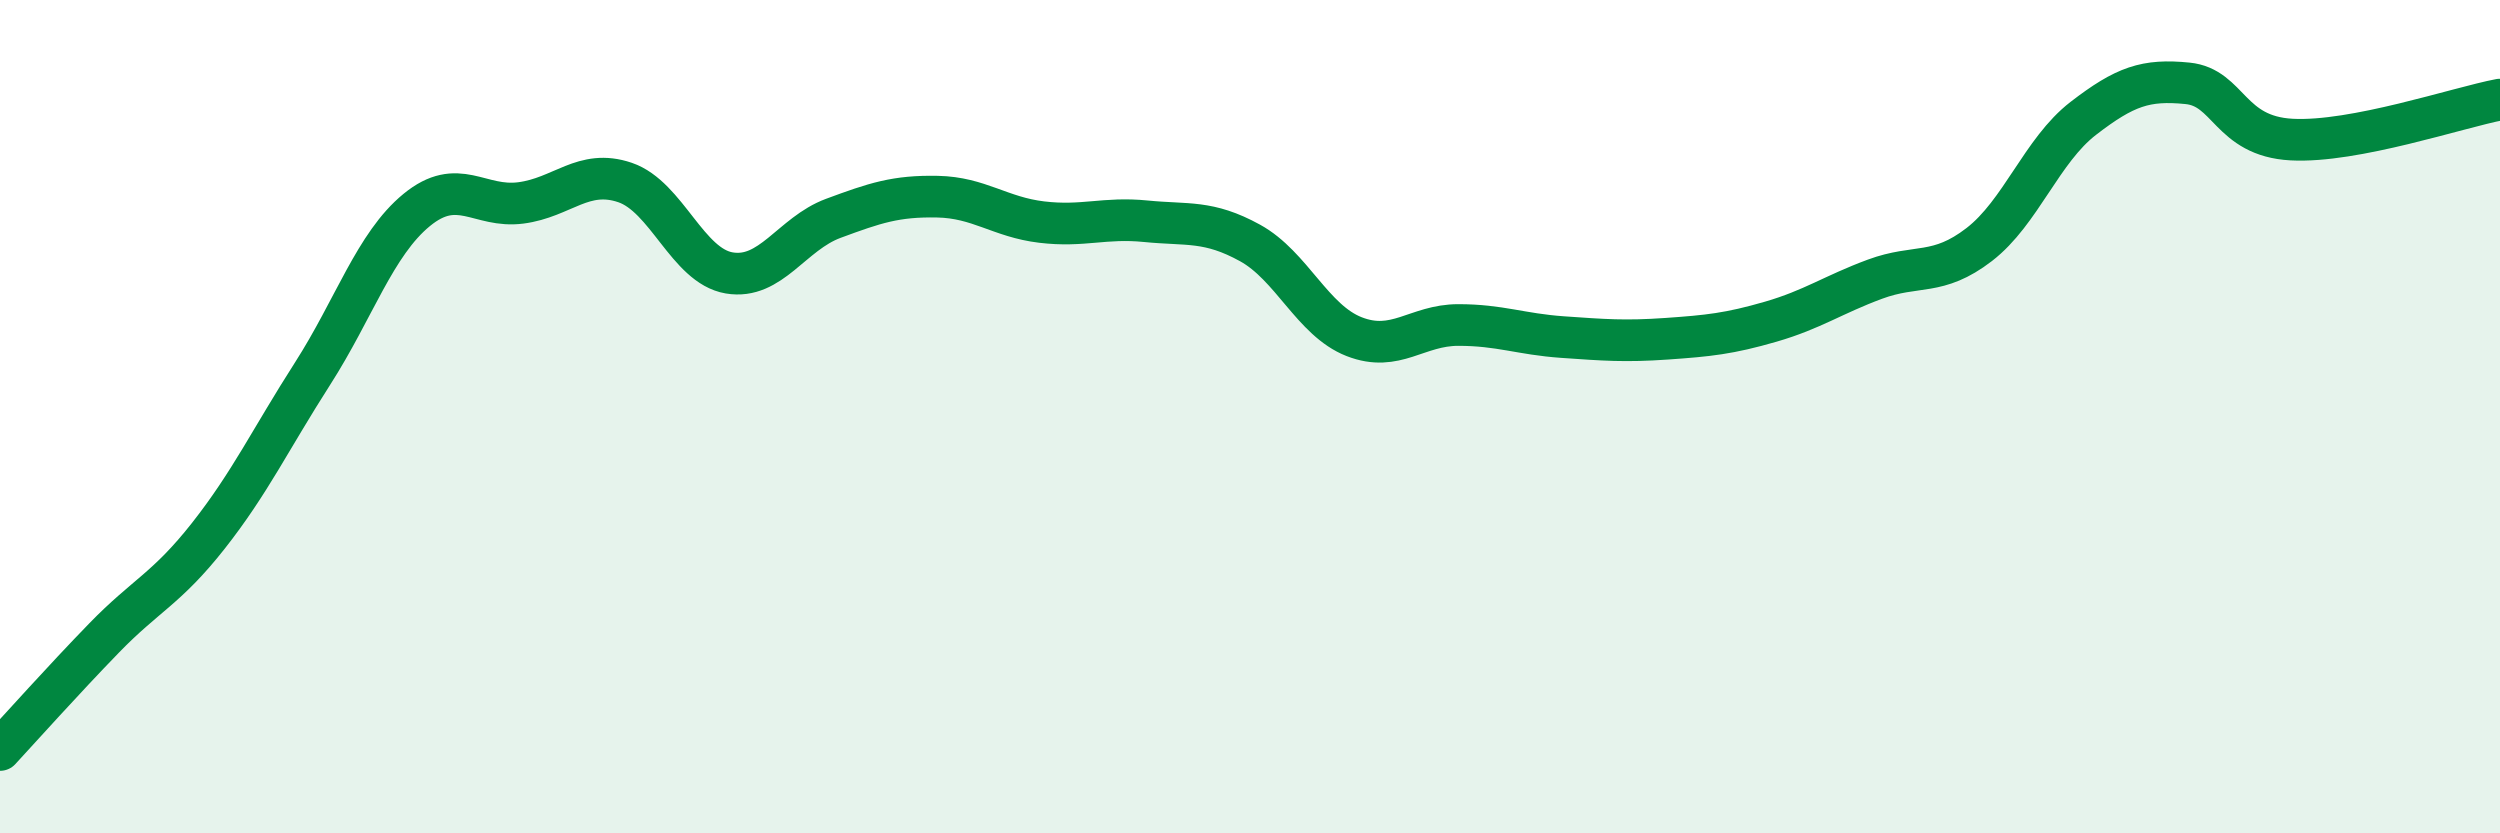
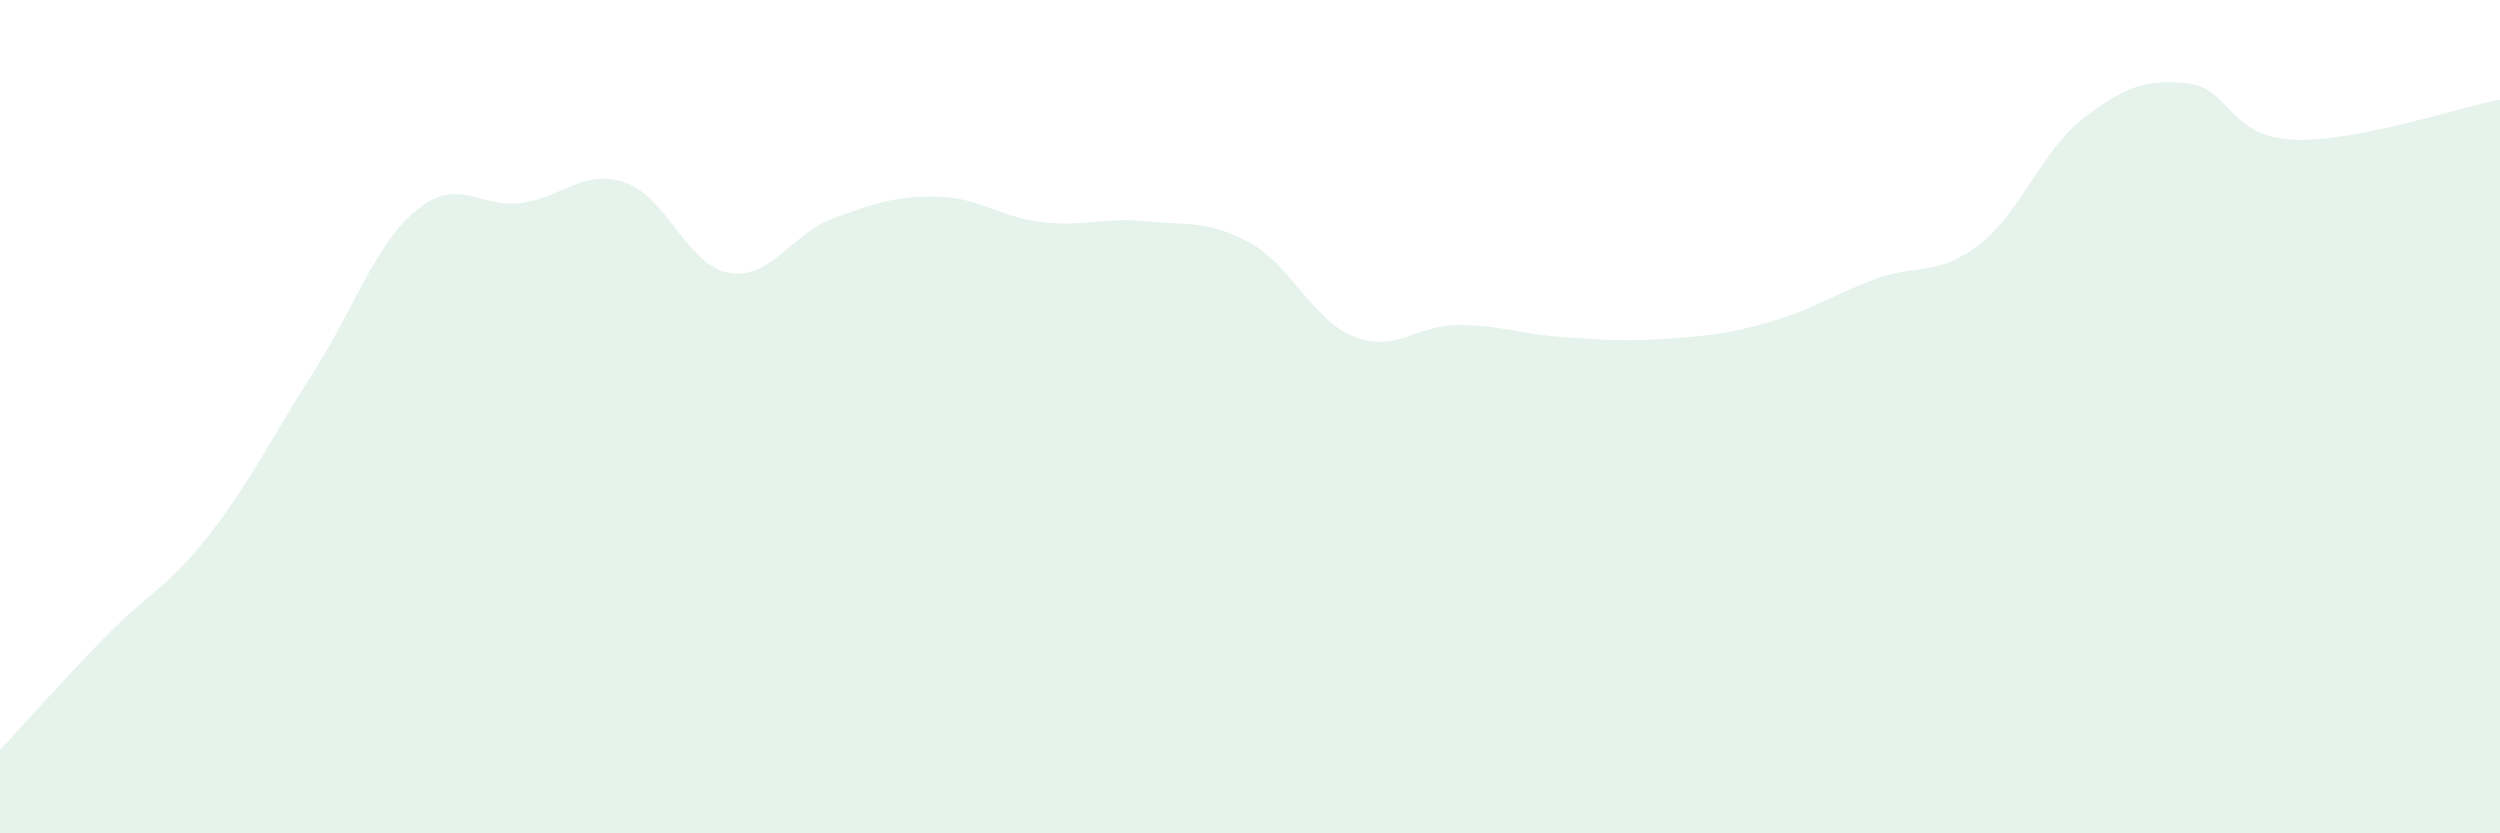
<svg xmlns="http://www.w3.org/2000/svg" width="60" height="20" viewBox="0 0 60 20">
  <path d="M 0,18 C 0.5,17.46 1.5,16.34 2.5,15.31 C 3.5,14.28 4,14.13 5,12.86 C 6,11.59 6.5,10.53 7.5,8.97 C 8.5,7.41 9,5.86 10,5.04 C 11,4.22 11.5,5 12.5,4.87 C 13.5,4.74 14,4.04 15,4.38 C 16,4.72 16.5,6.38 17.5,6.55 C 18.5,6.72 19,5.61 20,5.24 C 21,4.87 21.5,4.7 22.5,4.72 C 23.5,4.74 24,5.21 25,5.33 C 26,5.45 26.5,5.21 27.5,5.31 C 28.5,5.41 29,5.28 30,5.83 C 31,6.38 31.5,7.69 32.5,8.08 C 33.5,8.47 34,7.8 35,7.8 C 36,7.8 36.5,8.02 37.5,8.09 C 38.5,8.16 39,8.2 40,8.13 C 41,8.06 41.5,8.01 42.5,7.72 C 43.5,7.43 44,7.07 45,6.7 C 46,6.33 46.5,6.64 47.5,5.87 C 48.5,5.1 49,3.61 50,2.84 C 51,2.07 51.5,1.9 52.5,2 C 53.5,2.1 53.5,3.27 55,3.35 C 56.5,3.43 59,2.58 60,2.39L60 20L0 20Z" fill="#008740" opacity="0.1" stroke-linecap="round" stroke-linejoin="round" />
-   <path d="M 0,18 C 0.5,17.46 1.5,16.34 2.5,15.31 C 3.5,14.28 4,14.13 5,12.86 C 6,11.59 6.5,10.53 7.5,8.97 C 8.5,7.41 9,5.86 10,5.04 C 11,4.22 11.5,5 12.5,4.87 C 13.5,4.74 14,4.04 15,4.38 C 16,4.72 16.5,6.38 17.5,6.55 C 18.5,6.72 19,5.61 20,5.24 C 21,4.87 21.5,4.7 22.5,4.72 C 23.5,4.74 24,5.21 25,5.33 C 26,5.45 26.5,5.21 27.5,5.31 C 28.5,5.41 29,5.28 30,5.83 C 31,6.38 31.5,7.69 32.5,8.08 C 33.5,8.47 34,7.8 35,7.8 C 36,7.8 36.5,8.02 37.5,8.09 C 38.5,8.16 39,8.2 40,8.13 C 41,8.06 41.5,8.01 42.5,7.72 C 43.5,7.43 44,7.07 45,6.7 C 46,6.33 46.5,6.64 47.5,5.87 C 48.5,5.1 49,3.61 50,2.84 C 51,2.07 51.5,1.9 52.5,2 C 53.5,2.1 53.5,3.27 55,3.35 C 56.5,3.43 59,2.58 60,2.39" stroke="#008740" stroke-width="1" fill="none" stroke-linecap="round" stroke-linejoin="round" />
</svg>